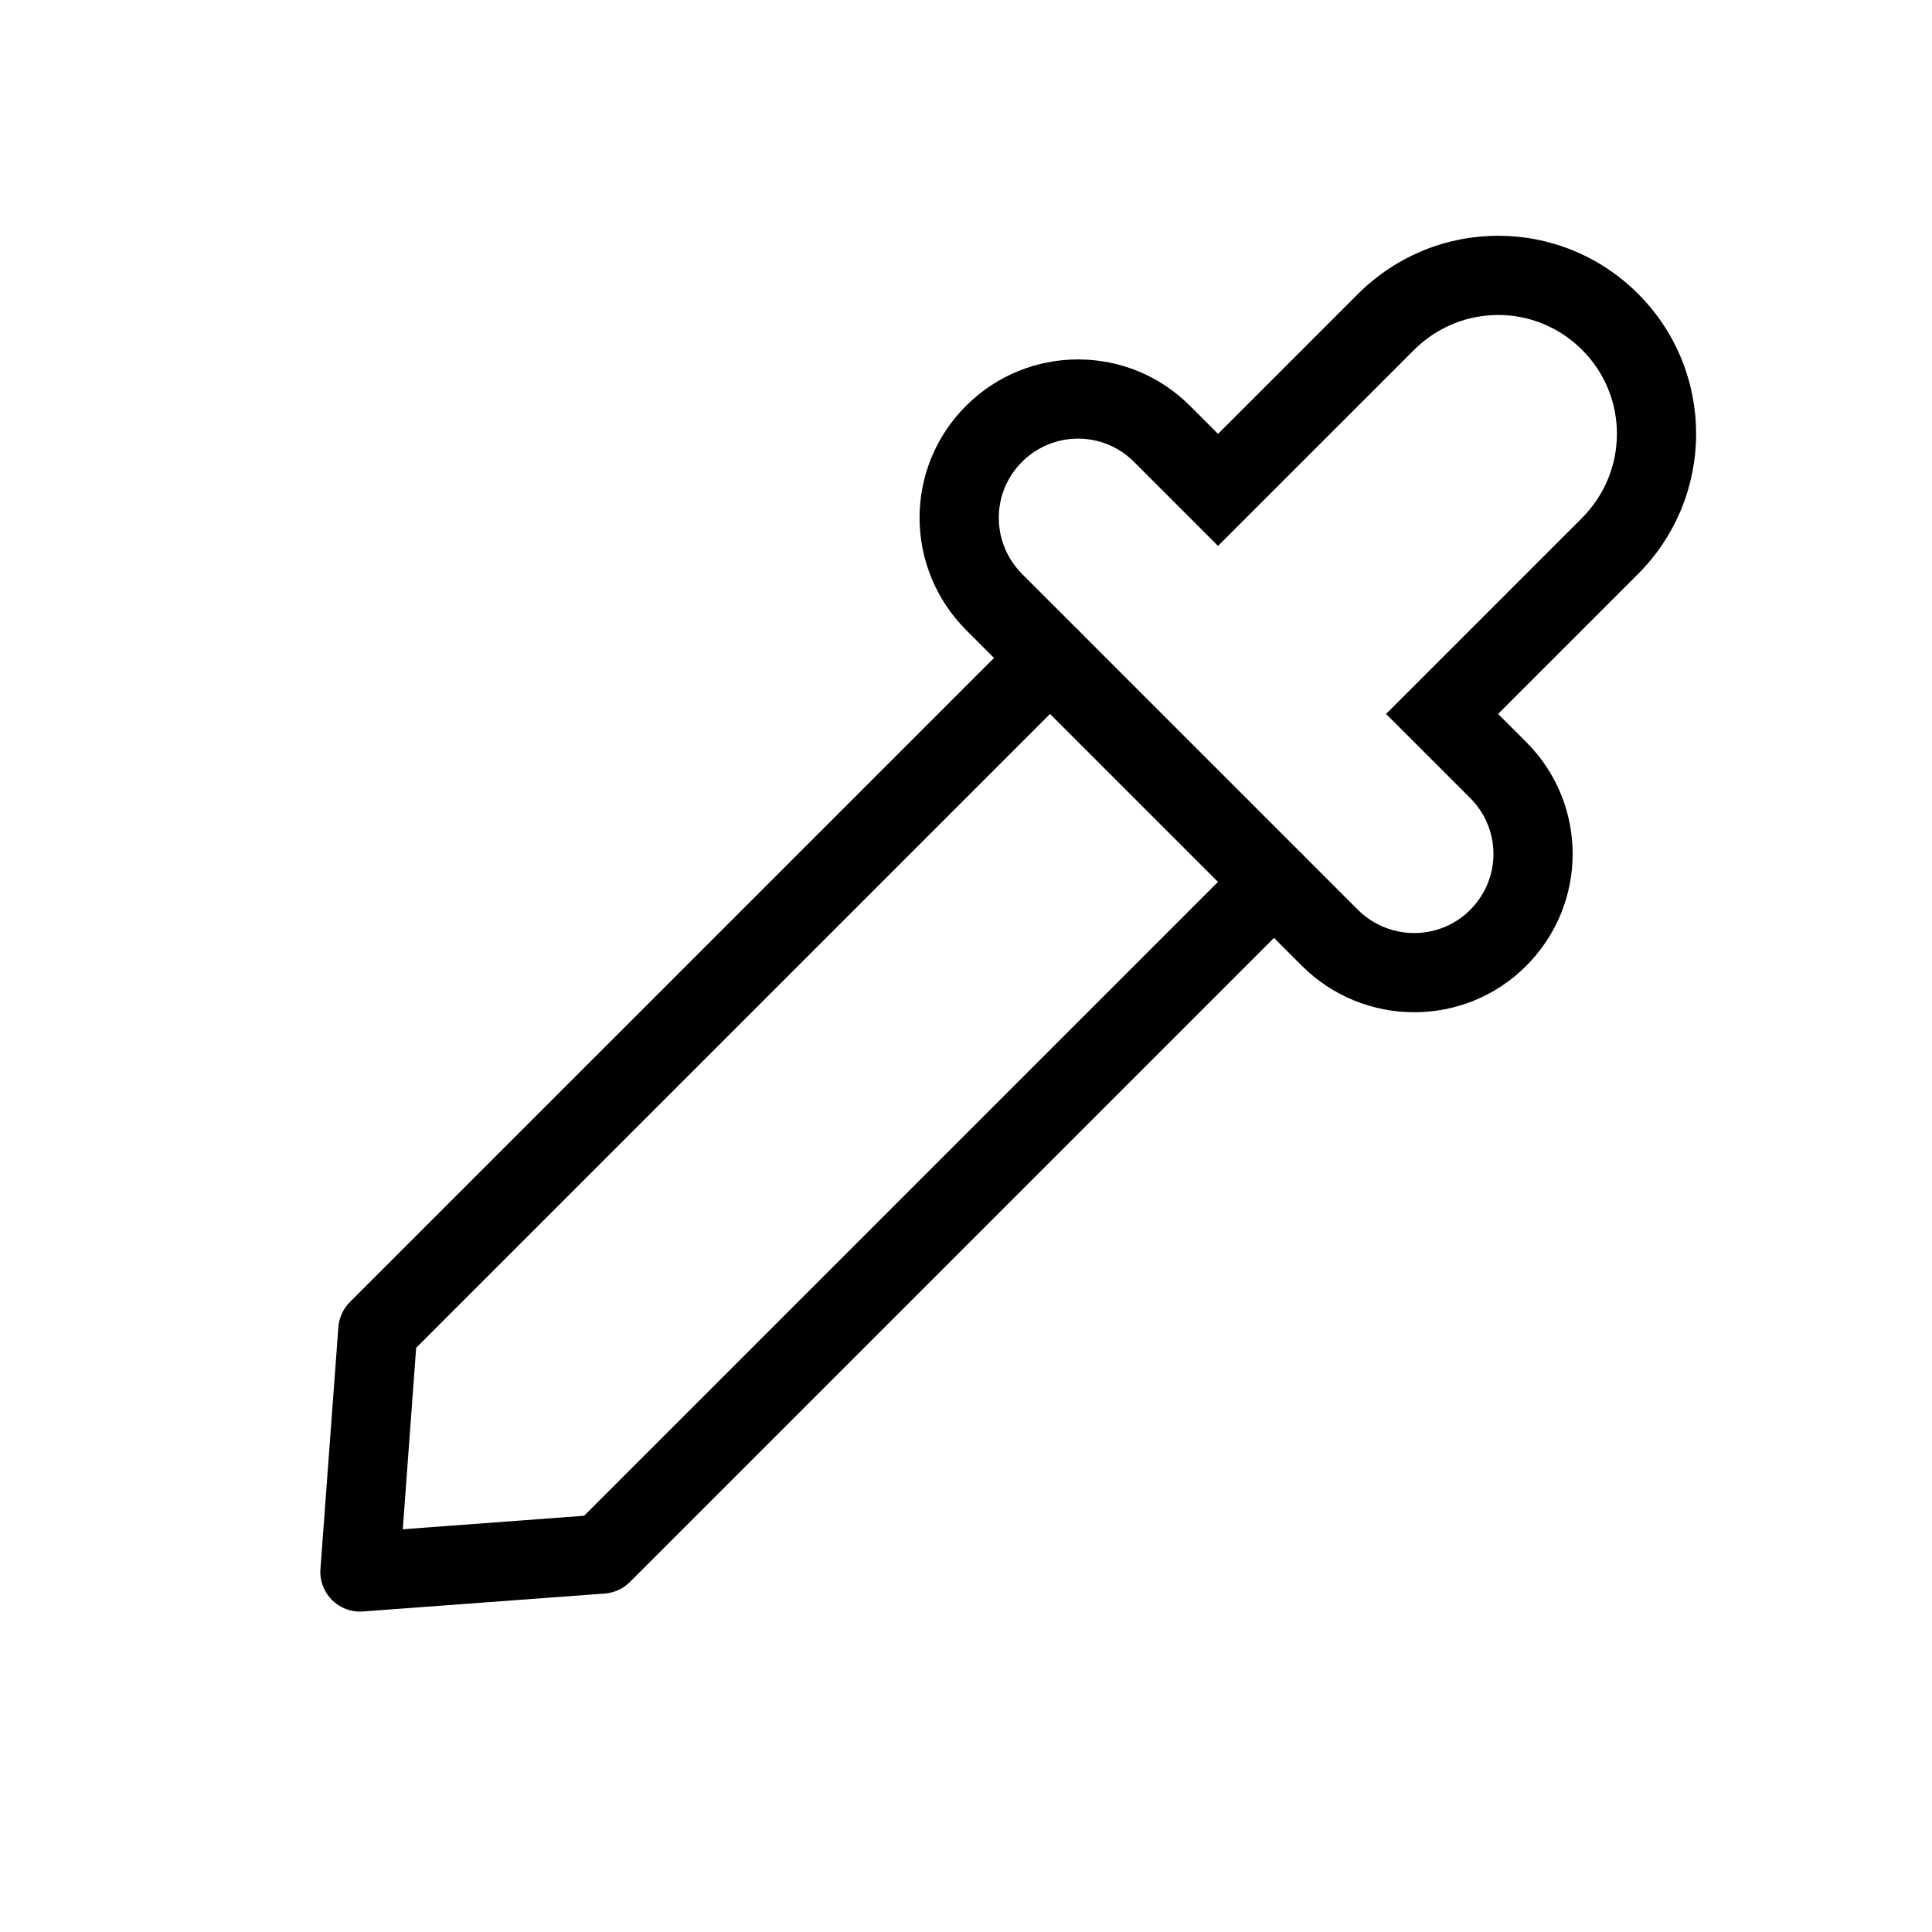
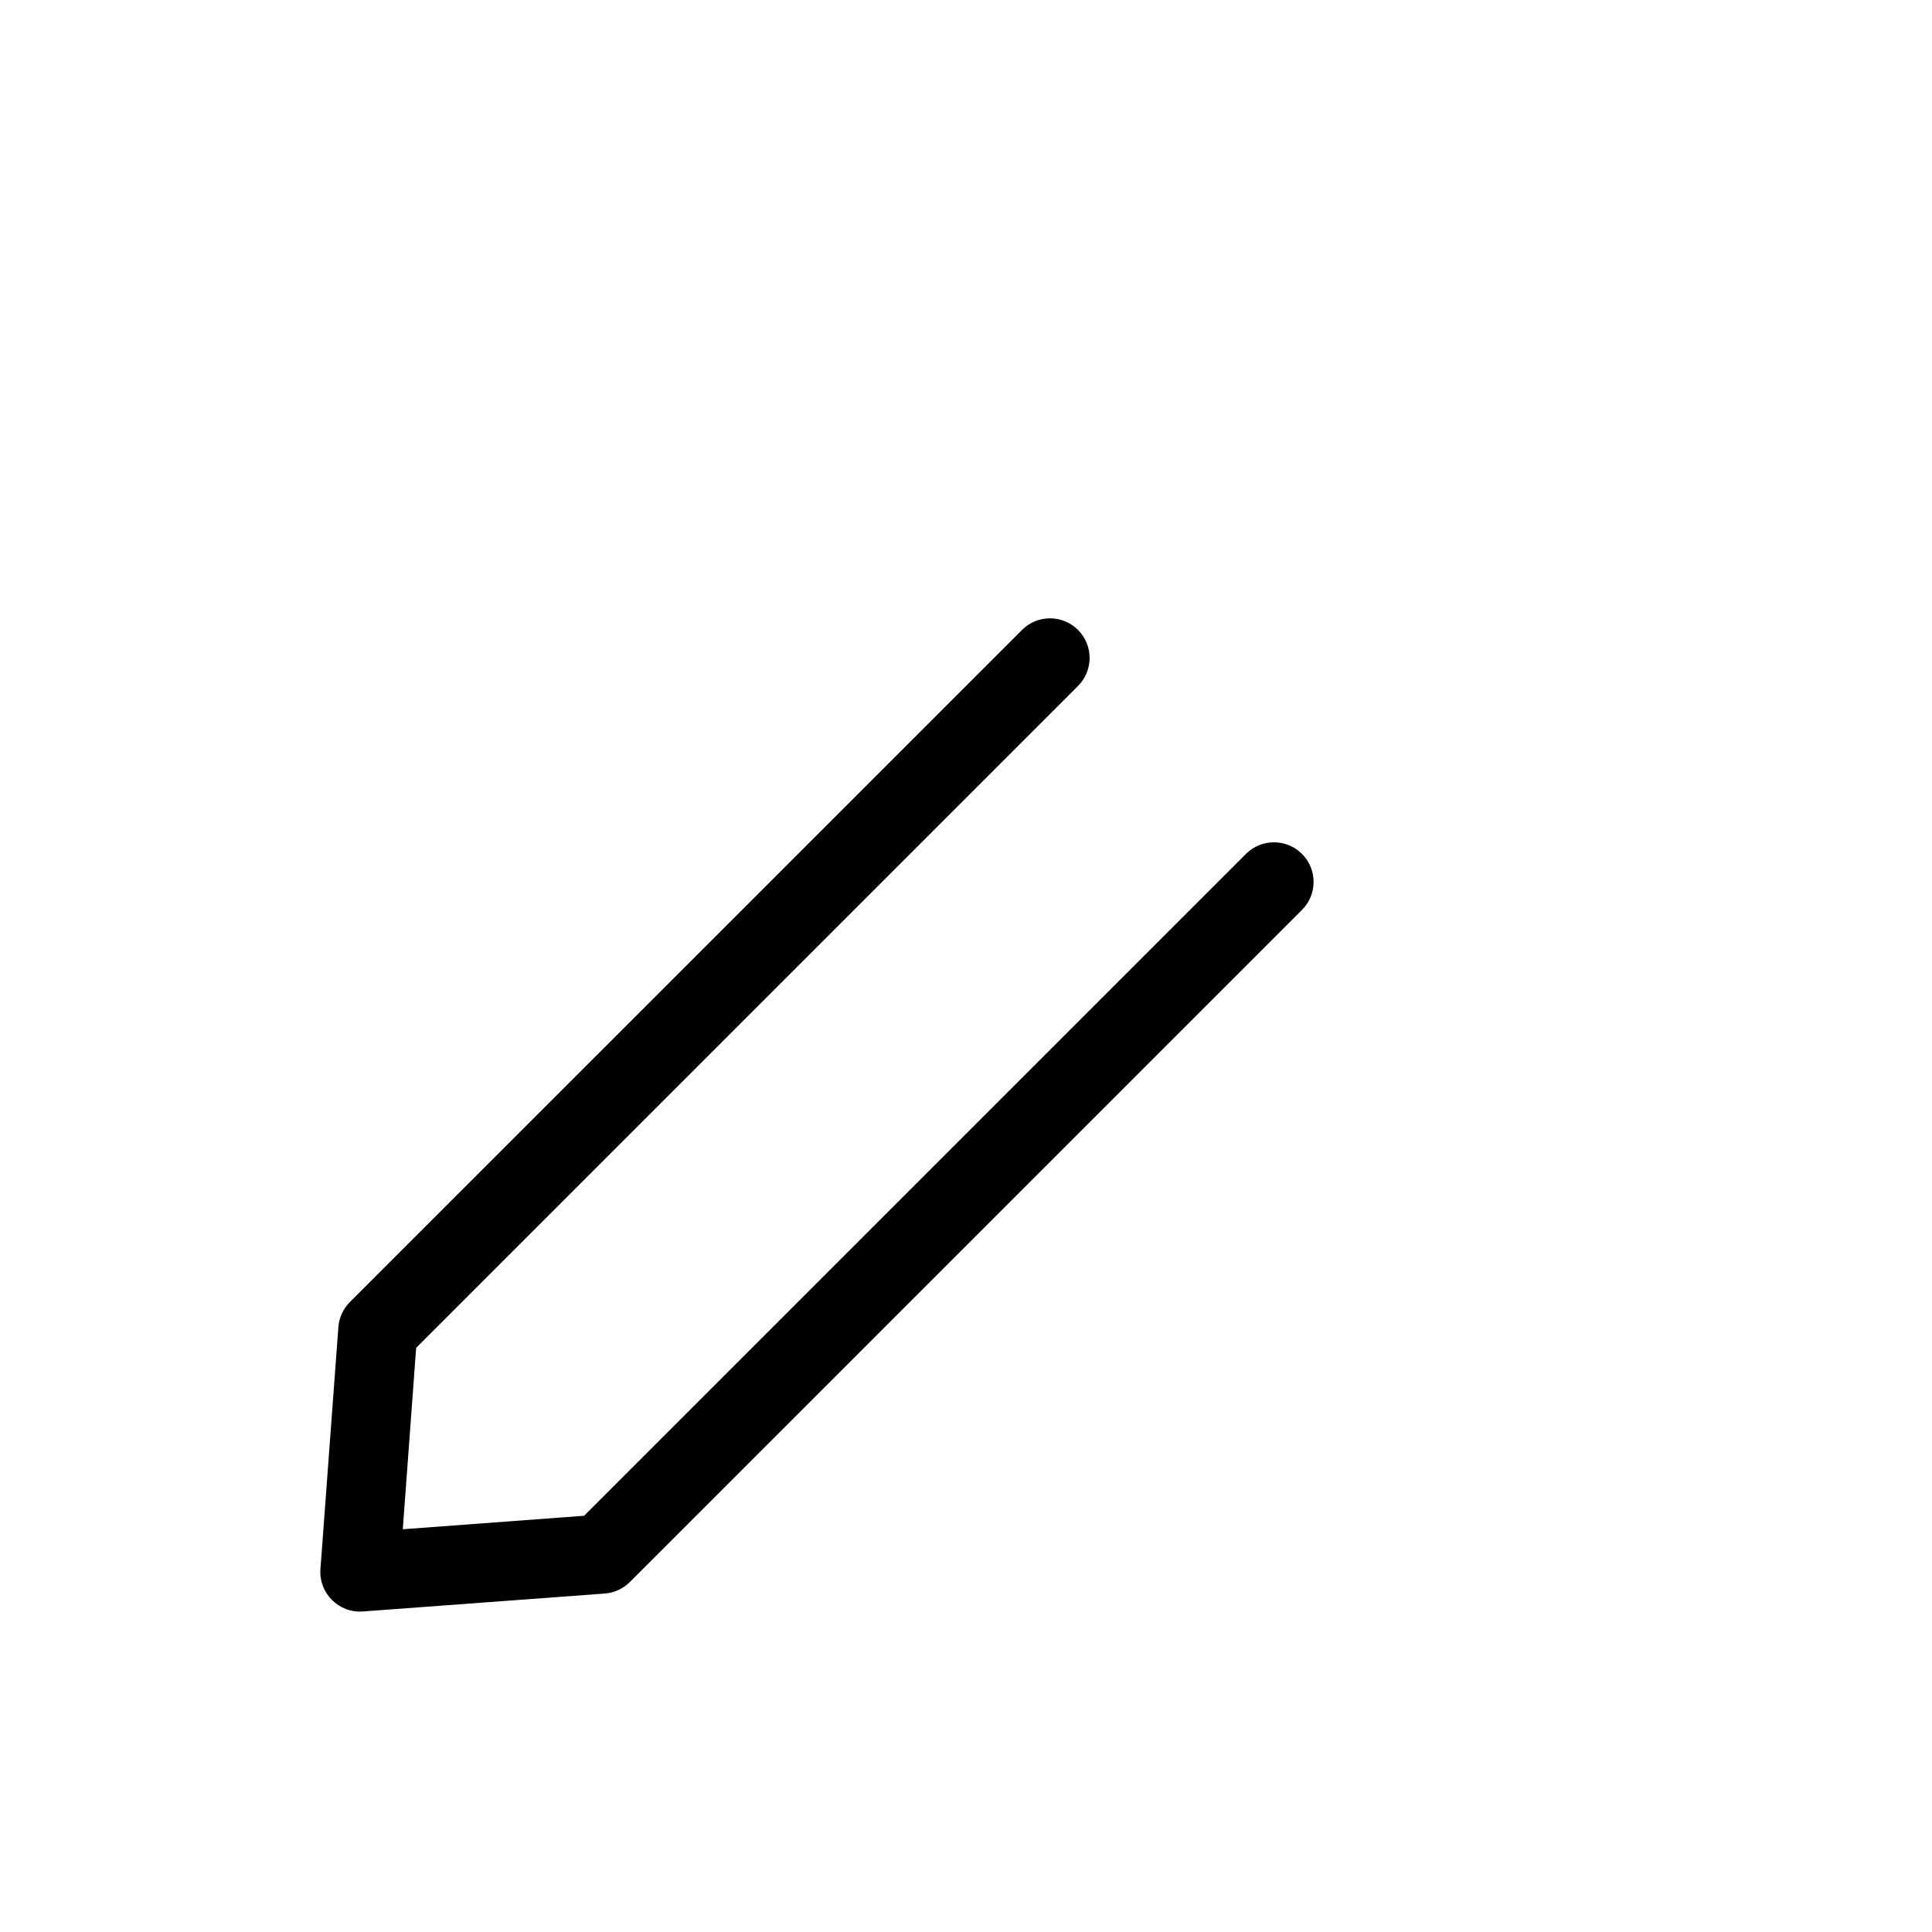
<svg xmlns="http://www.w3.org/2000/svg" fill="#000000" width="800px" height="800px" version="1.1" viewBox="144 144 512 512">
  <g fill-rule="evenodd">
-     <path d="m444.49 266.37 22.301 22.301 51.883-51.879c12.383-12.387 32.238-12.438 44.602-0.074 12.316 12.312 12.305 32.227-0.07 44.602l-51.883 51.883 22.305 22.301c8.207 8.211 8.215 21.398-0.039 29.652-8.176 8.176-21.543 8.145-29.781-0.098l-88.871-88.871c-8.293-8.293-8.336-21.539-0.094-29.781 8.203-8.203 21.469-8.215 29.648-0.035zm-44.398 44.66 88.871 88.871c16.422 16.422 43.074 16.492 59.469 0.098 16.453-16.457 16.441-42.938 0.039-59.34l-7.461-7.457 37.039-37.039c20.566-20.566 20.586-53.773 0.07-74.289-20.578-20.578-53.723-20.492-74.289 0.074l-37.039 37.035-7.457-7.457c-16.383-16.387-42.941-16.359-59.336 0.035-16.465 16.465-16.375 43.004 0.094 59.469z" />
    <path d="m236.72 489.06c-1.777 1.781-2.859 4.141-3.047 6.648l-4.75 64.105c-0.473 6.394 4.848 11.715 11.242 11.242l64.105-4.75c2.508-0.188 4.867-1.27 6.648-3.047l178.12-178.12c4.102-4.098 4.102-10.742 0-14.844-4.098-4.098-10.742-4.098-14.844 0l-175.4 175.4-48.051 3.578 3.543-48.086 175.4-175.4c4.098-4.102 4.098-10.746 0-14.844-4.102-4.102-10.746-4.102-14.844 0z" />
  </g>
</svg>